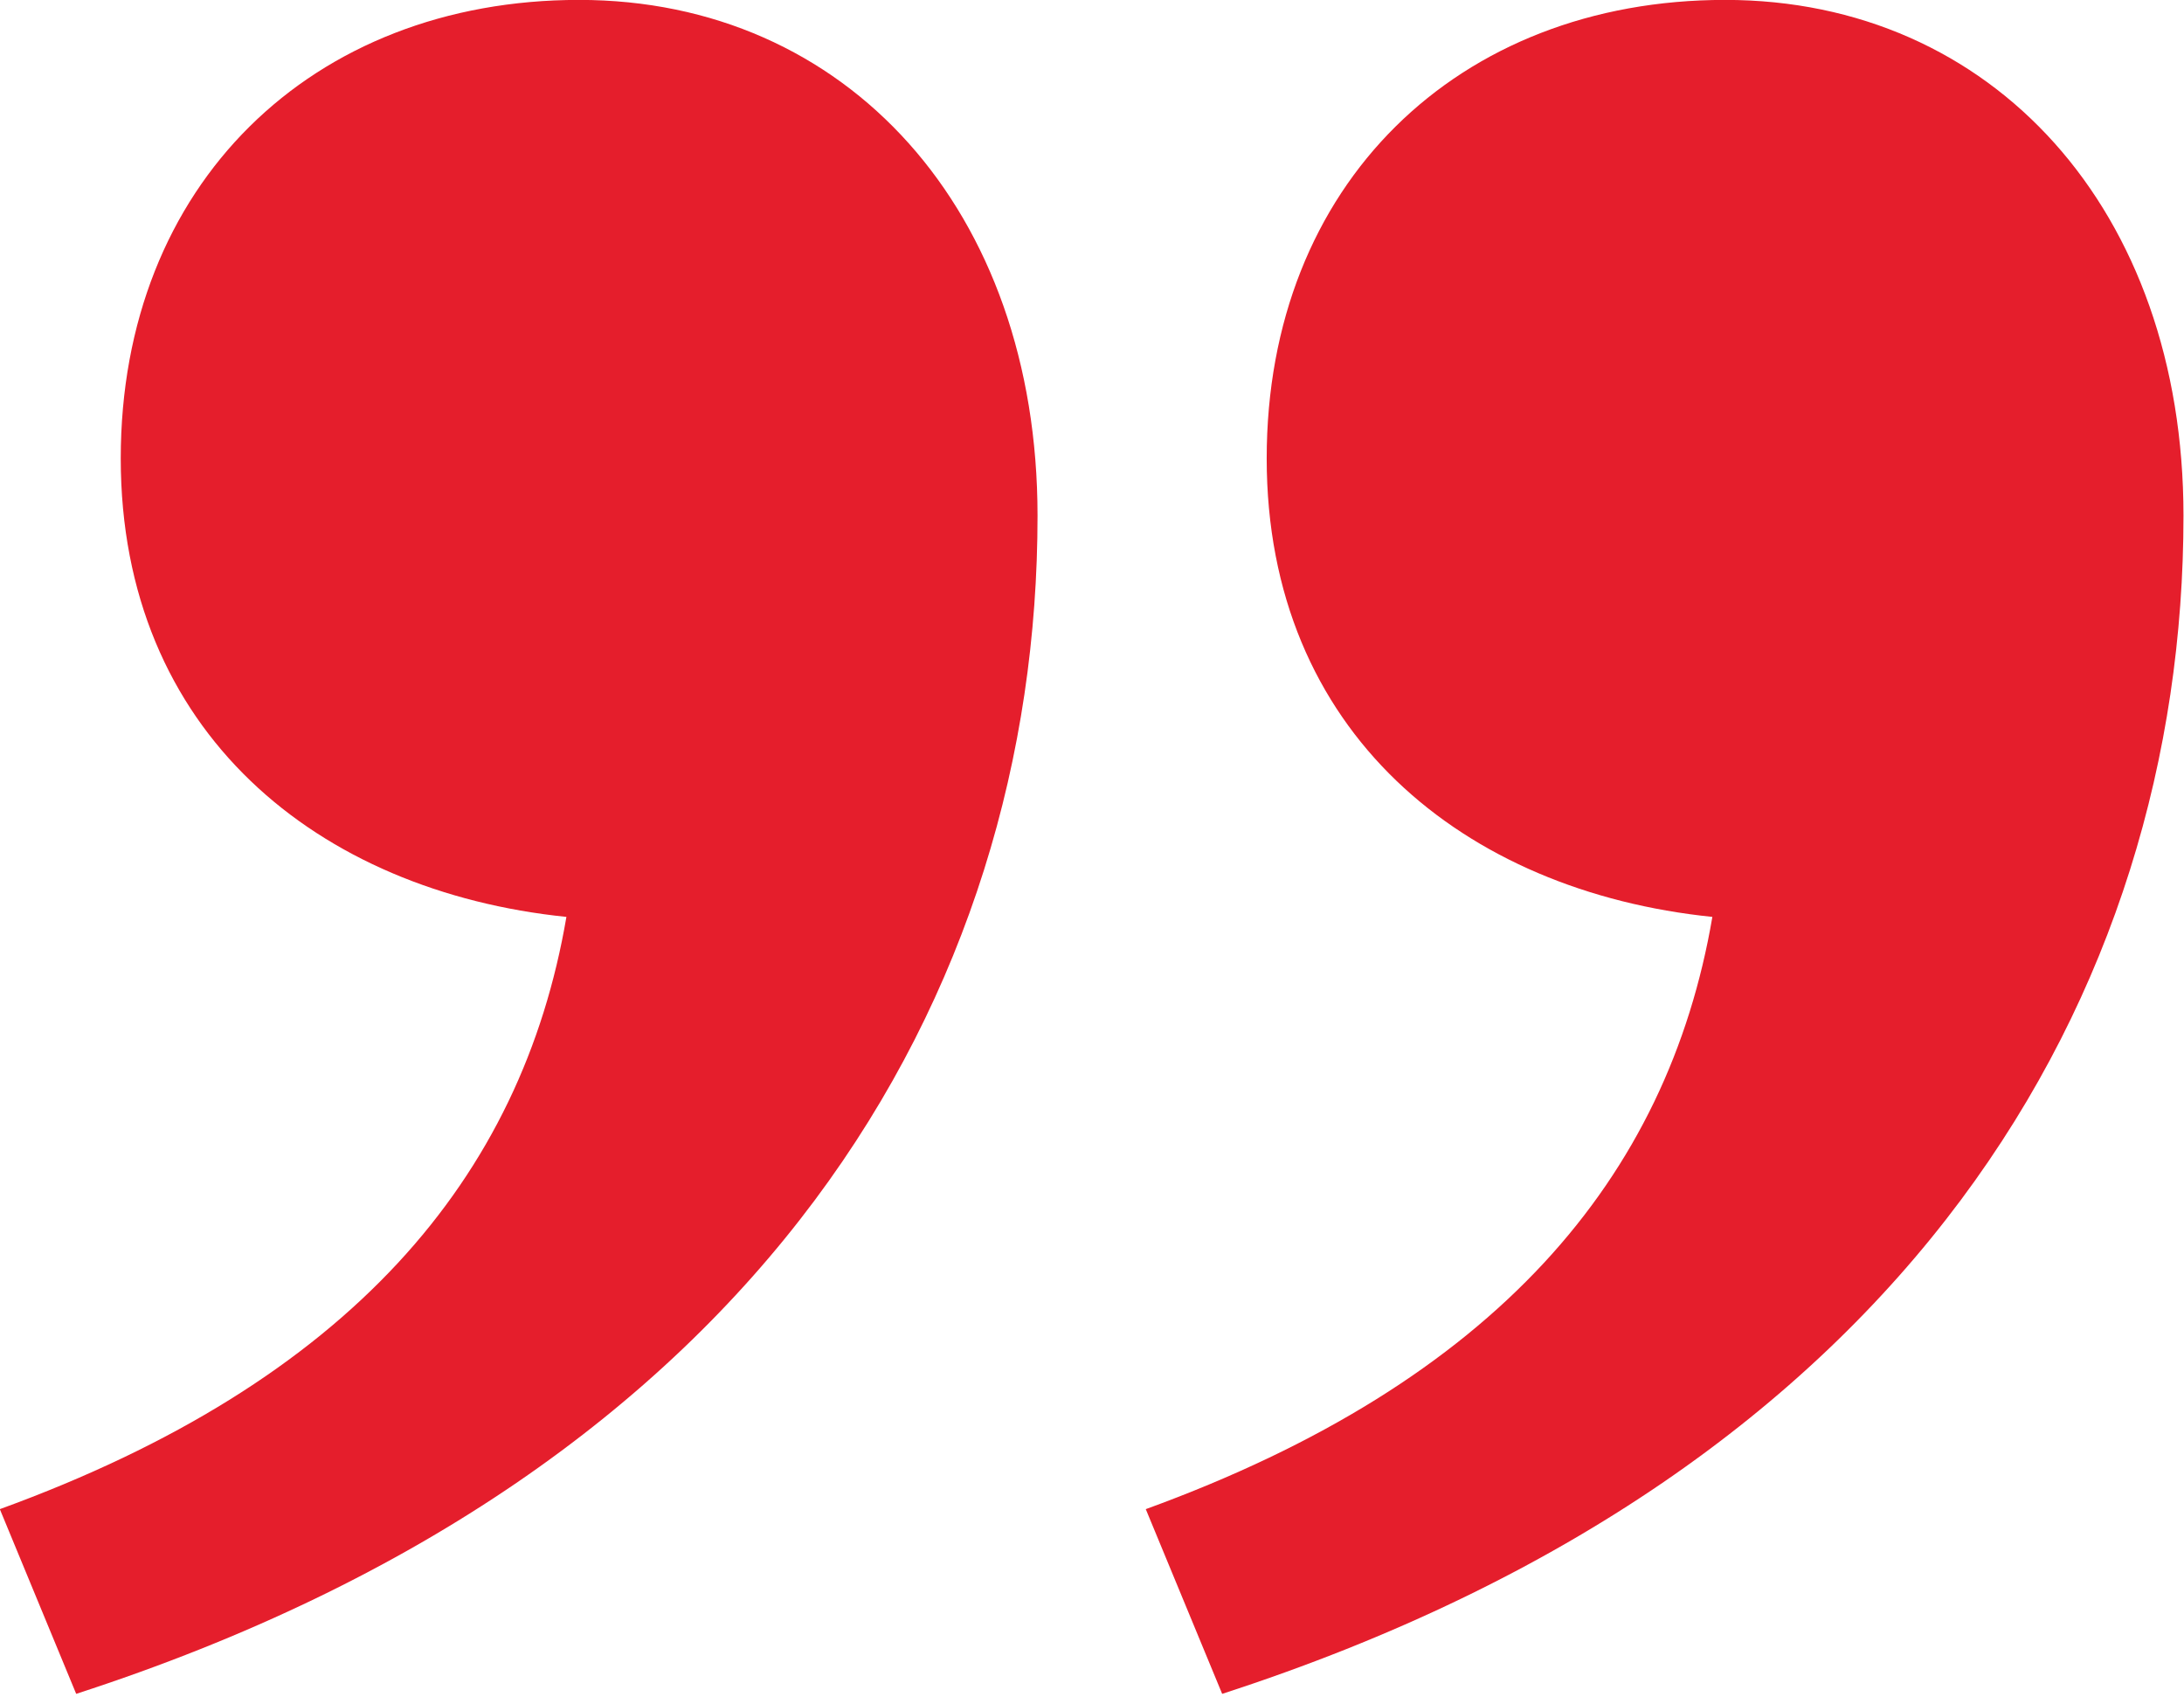
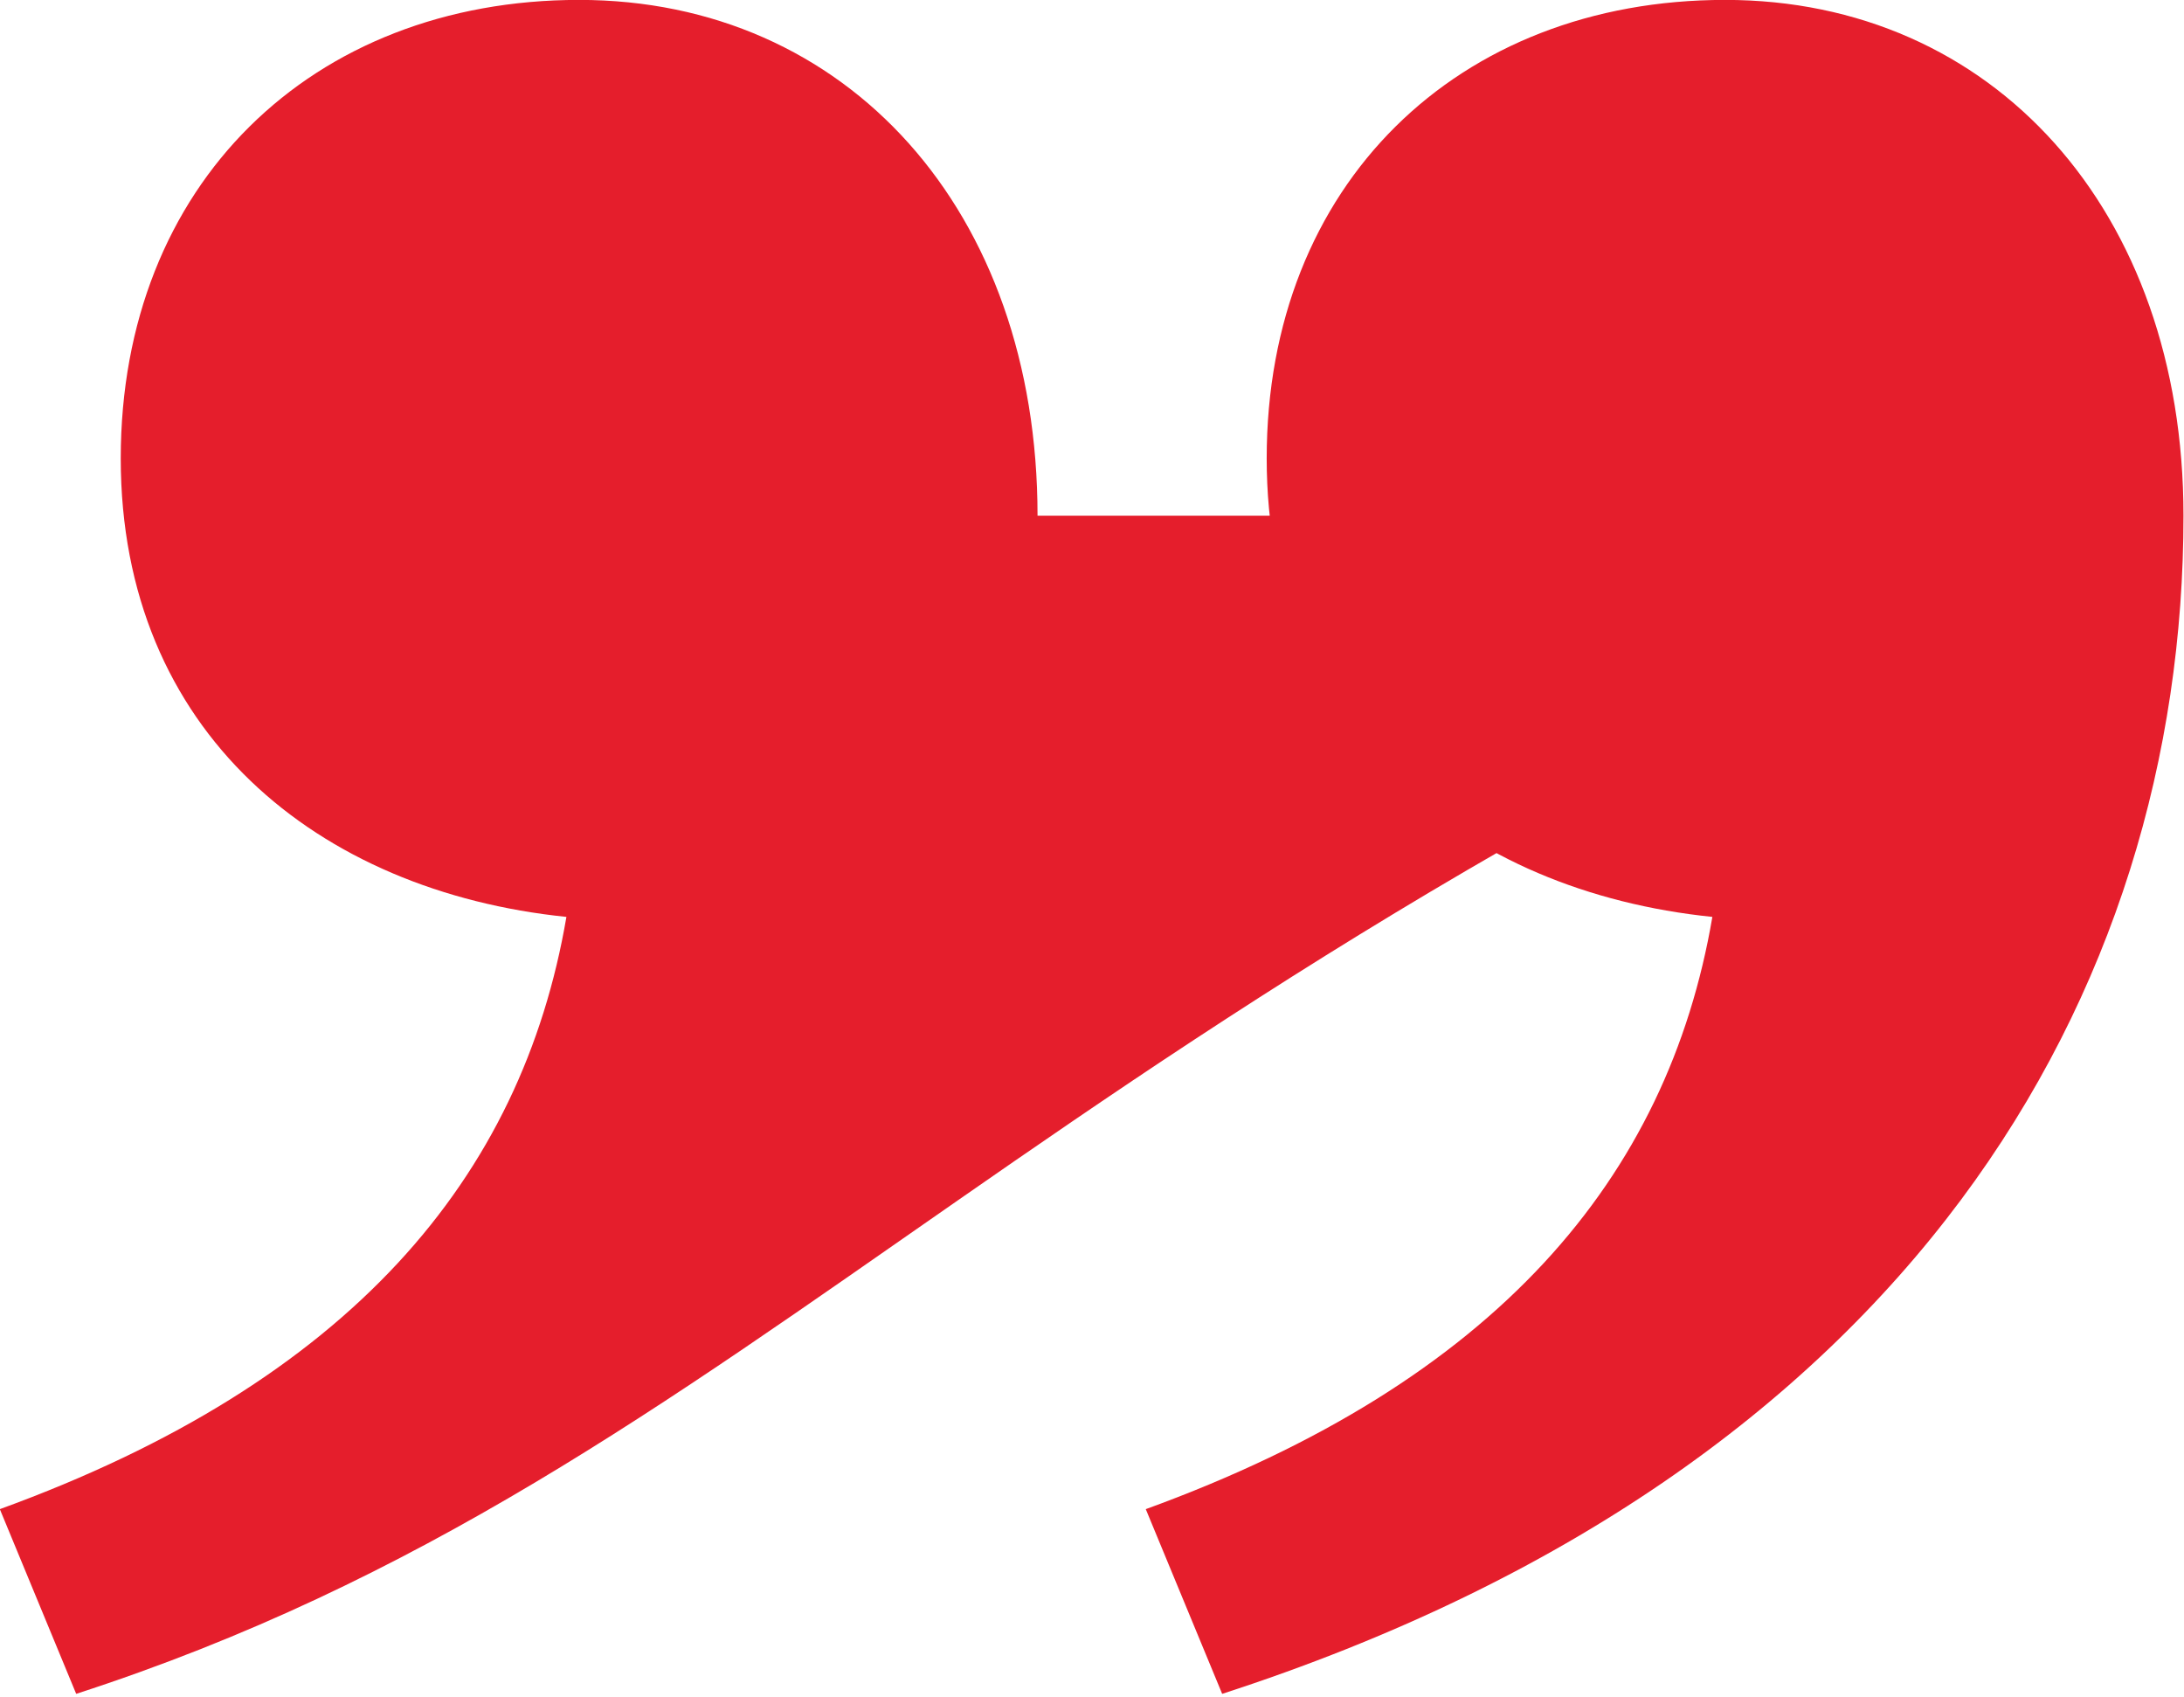
<svg xmlns="http://www.w3.org/2000/svg" width="100%" height="100%" viewBox="0 0 515 400" version="1.1" xml:space="preserve" style="fill-rule:evenodd;clip-rule:evenodd;stroke-linejoin:round;stroke-miterlimit:2;">
  <g transform="matrix(5.556,0,0,5.556,514.878,277.717)">
-     <path d="M0,-28.104C0,-7.838 -11.62,12.426 -40.8,21.885L-44.042,14.048C-29.182,8.645 -21.886,-0.002 -19.995,-11.081C-30.533,-12.162 -38.91,-18.917 -38.91,-30.535C-38.91,-42.154 -30.802,-49.989 -19.454,-49.989C-8.106,-49.989 0,-41.073 0,-28.104M-48.636,-28.104C-48.636,-7.838 -60.256,12.426 -89.437,21.885L-92.678,14.048C-77.818,8.645 -70.522,-0.002 -68.631,-11.081C-79.169,-12.162 -87.546,-18.917 -87.546,-30.535C-87.546,-42.154 -79.44,-49.989 -68.092,-49.989C-56.742,-49.989 -48.636,-41.073 -48.636,-28.104" style="fill:rgb(229,30,44);fill-rule:nonzero;" />
+     <path d="M0,-28.104C0,-7.838 -11.62,12.426 -40.8,21.885L-44.042,14.048C-29.182,8.645 -21.886,-0.002 -19.995,-11.081C-30.533,-12.162 -38.91,-18.917 -38.91,-30.535C-38.91,-42.154 -30.802,-49.989 -19.454,-49.989C-8.106,-49.989 0,-41.073 0,-28.104C-48.636,-7.838 -60.256,12.426 -89.437,21.885L-92.678,14.048C-77.818,8.645 -70.522,-0.002 -68.631,-11.081C-79.169,-12.162 -87.546,-18.917 -87.546,-30.535C-87.546,-42.154 -79.44,-49.989 -68.092,-49.989C-56.742,-49.989 -48.636,-41.073 -48.636,-28.104" style="fill:rgb(229,30,44);fill-rule:nonzero;" />
  </g>
</svg>